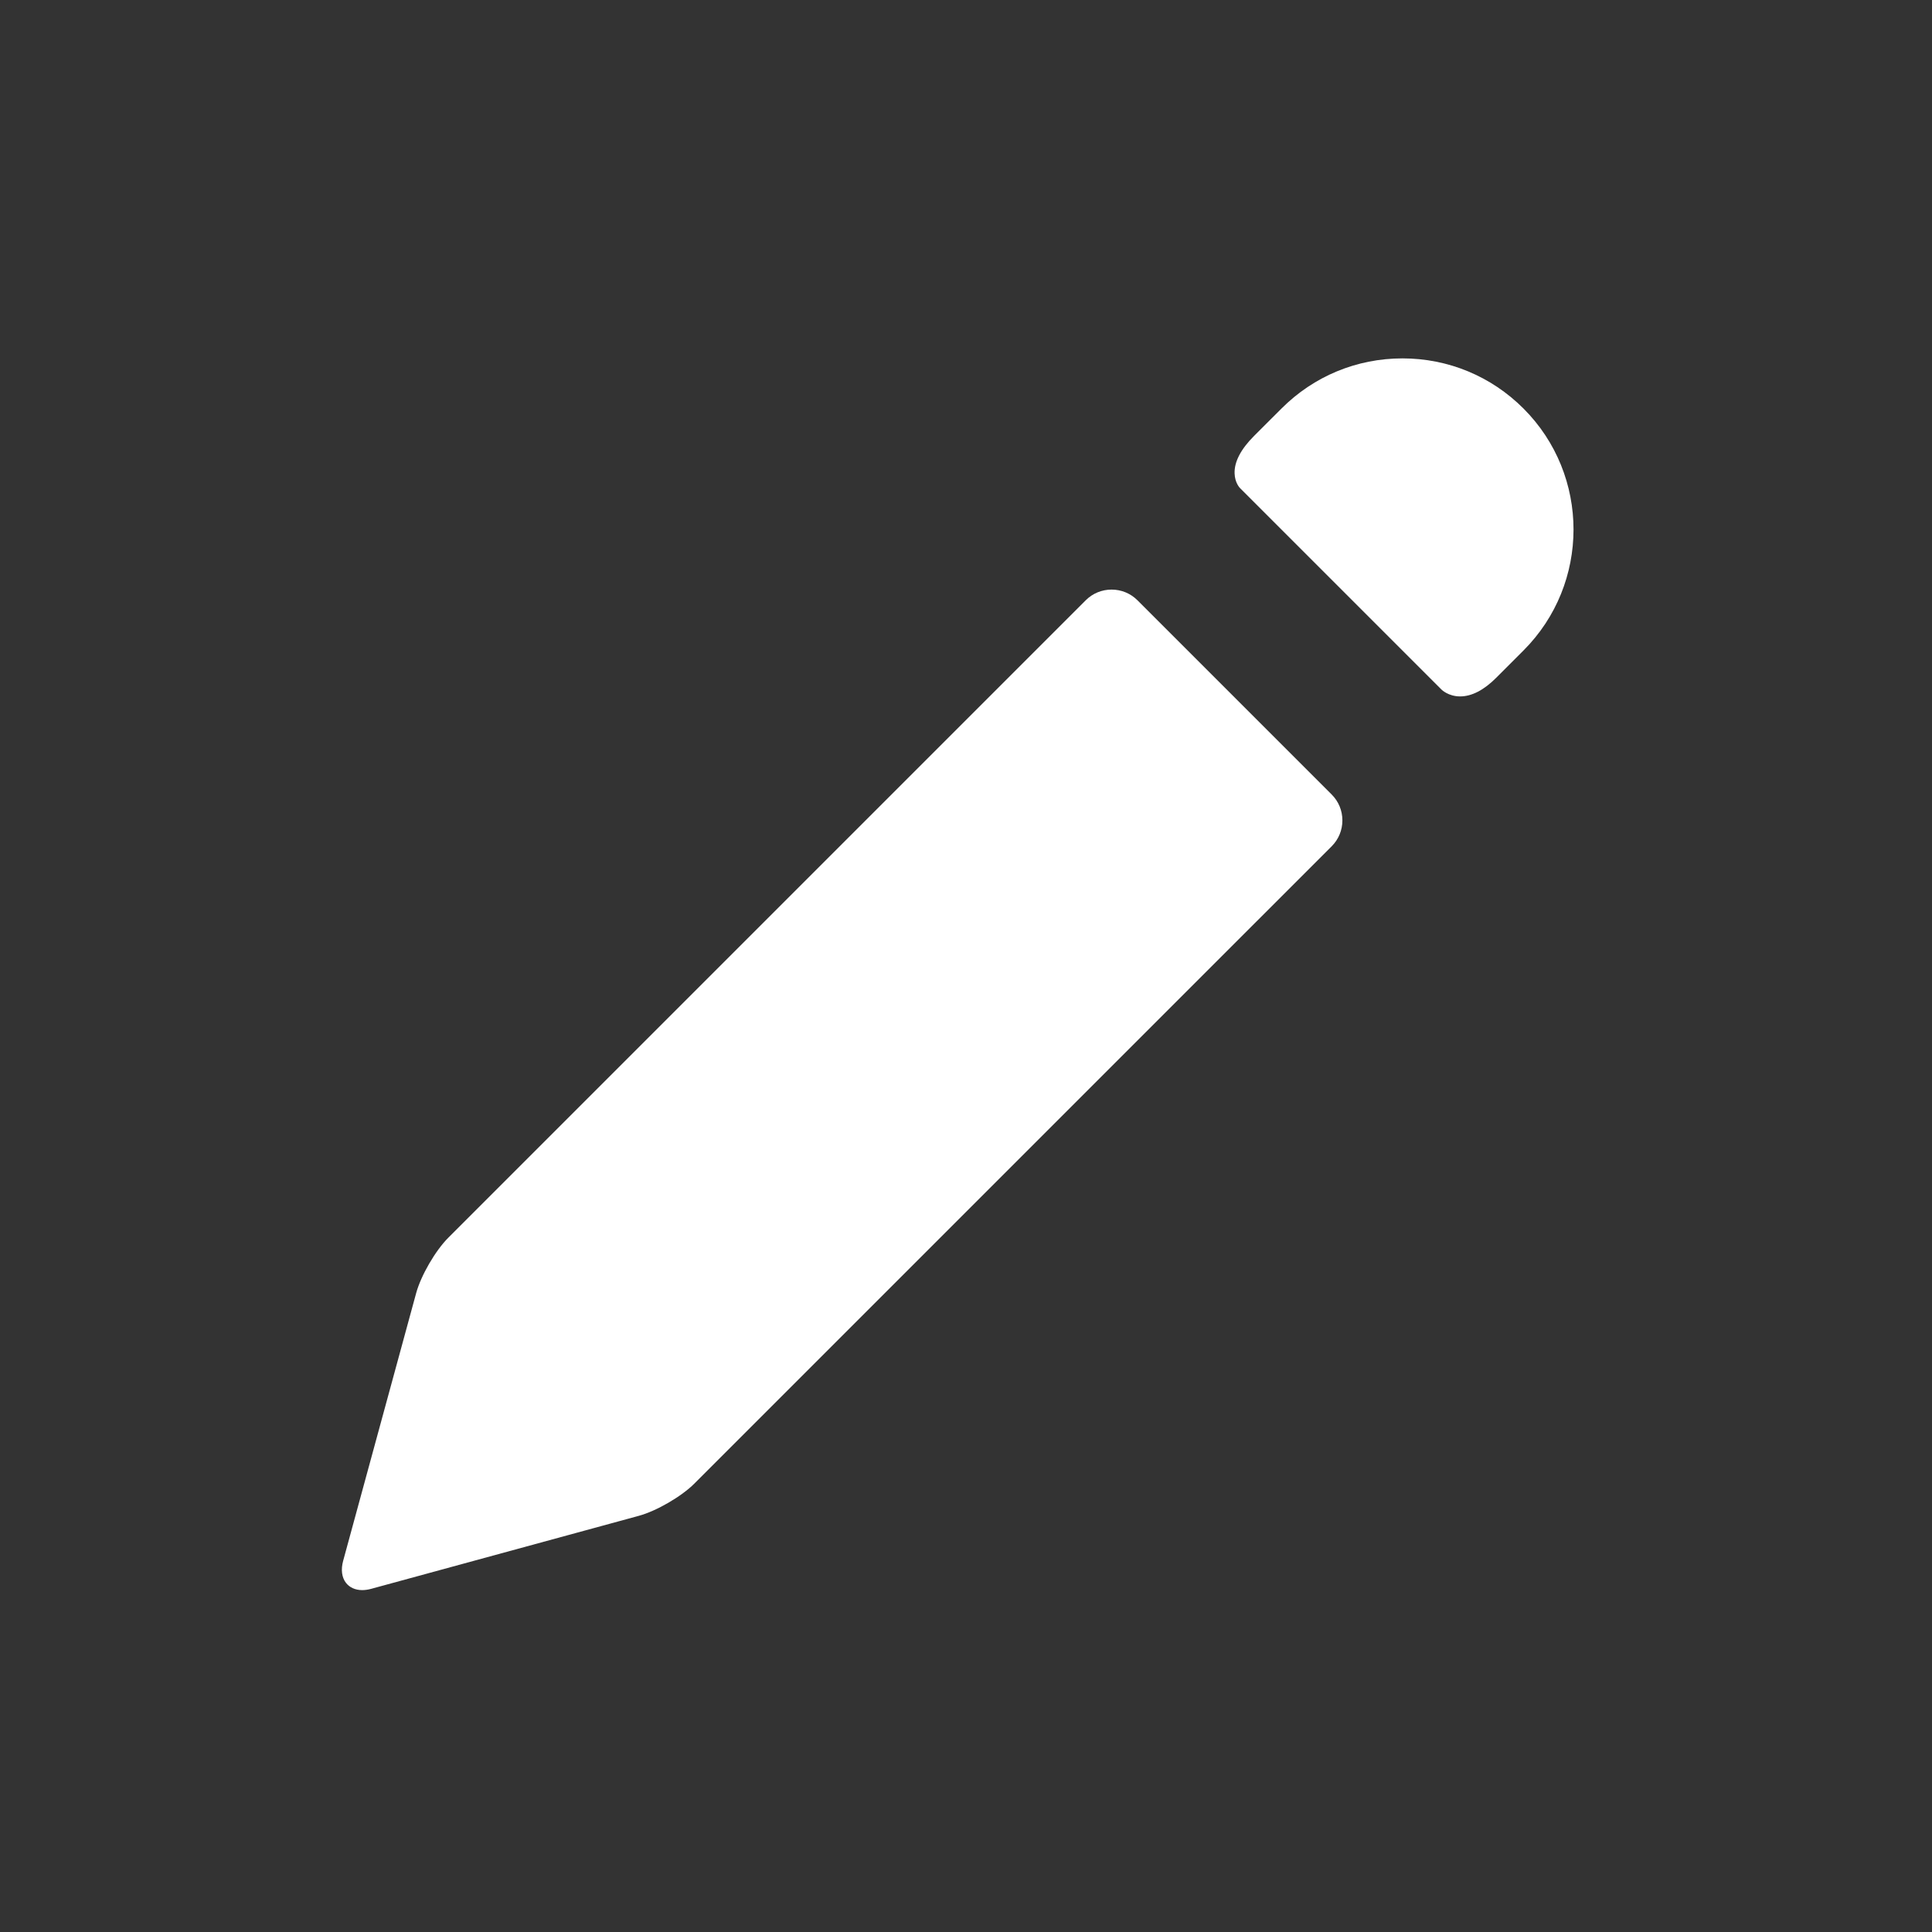
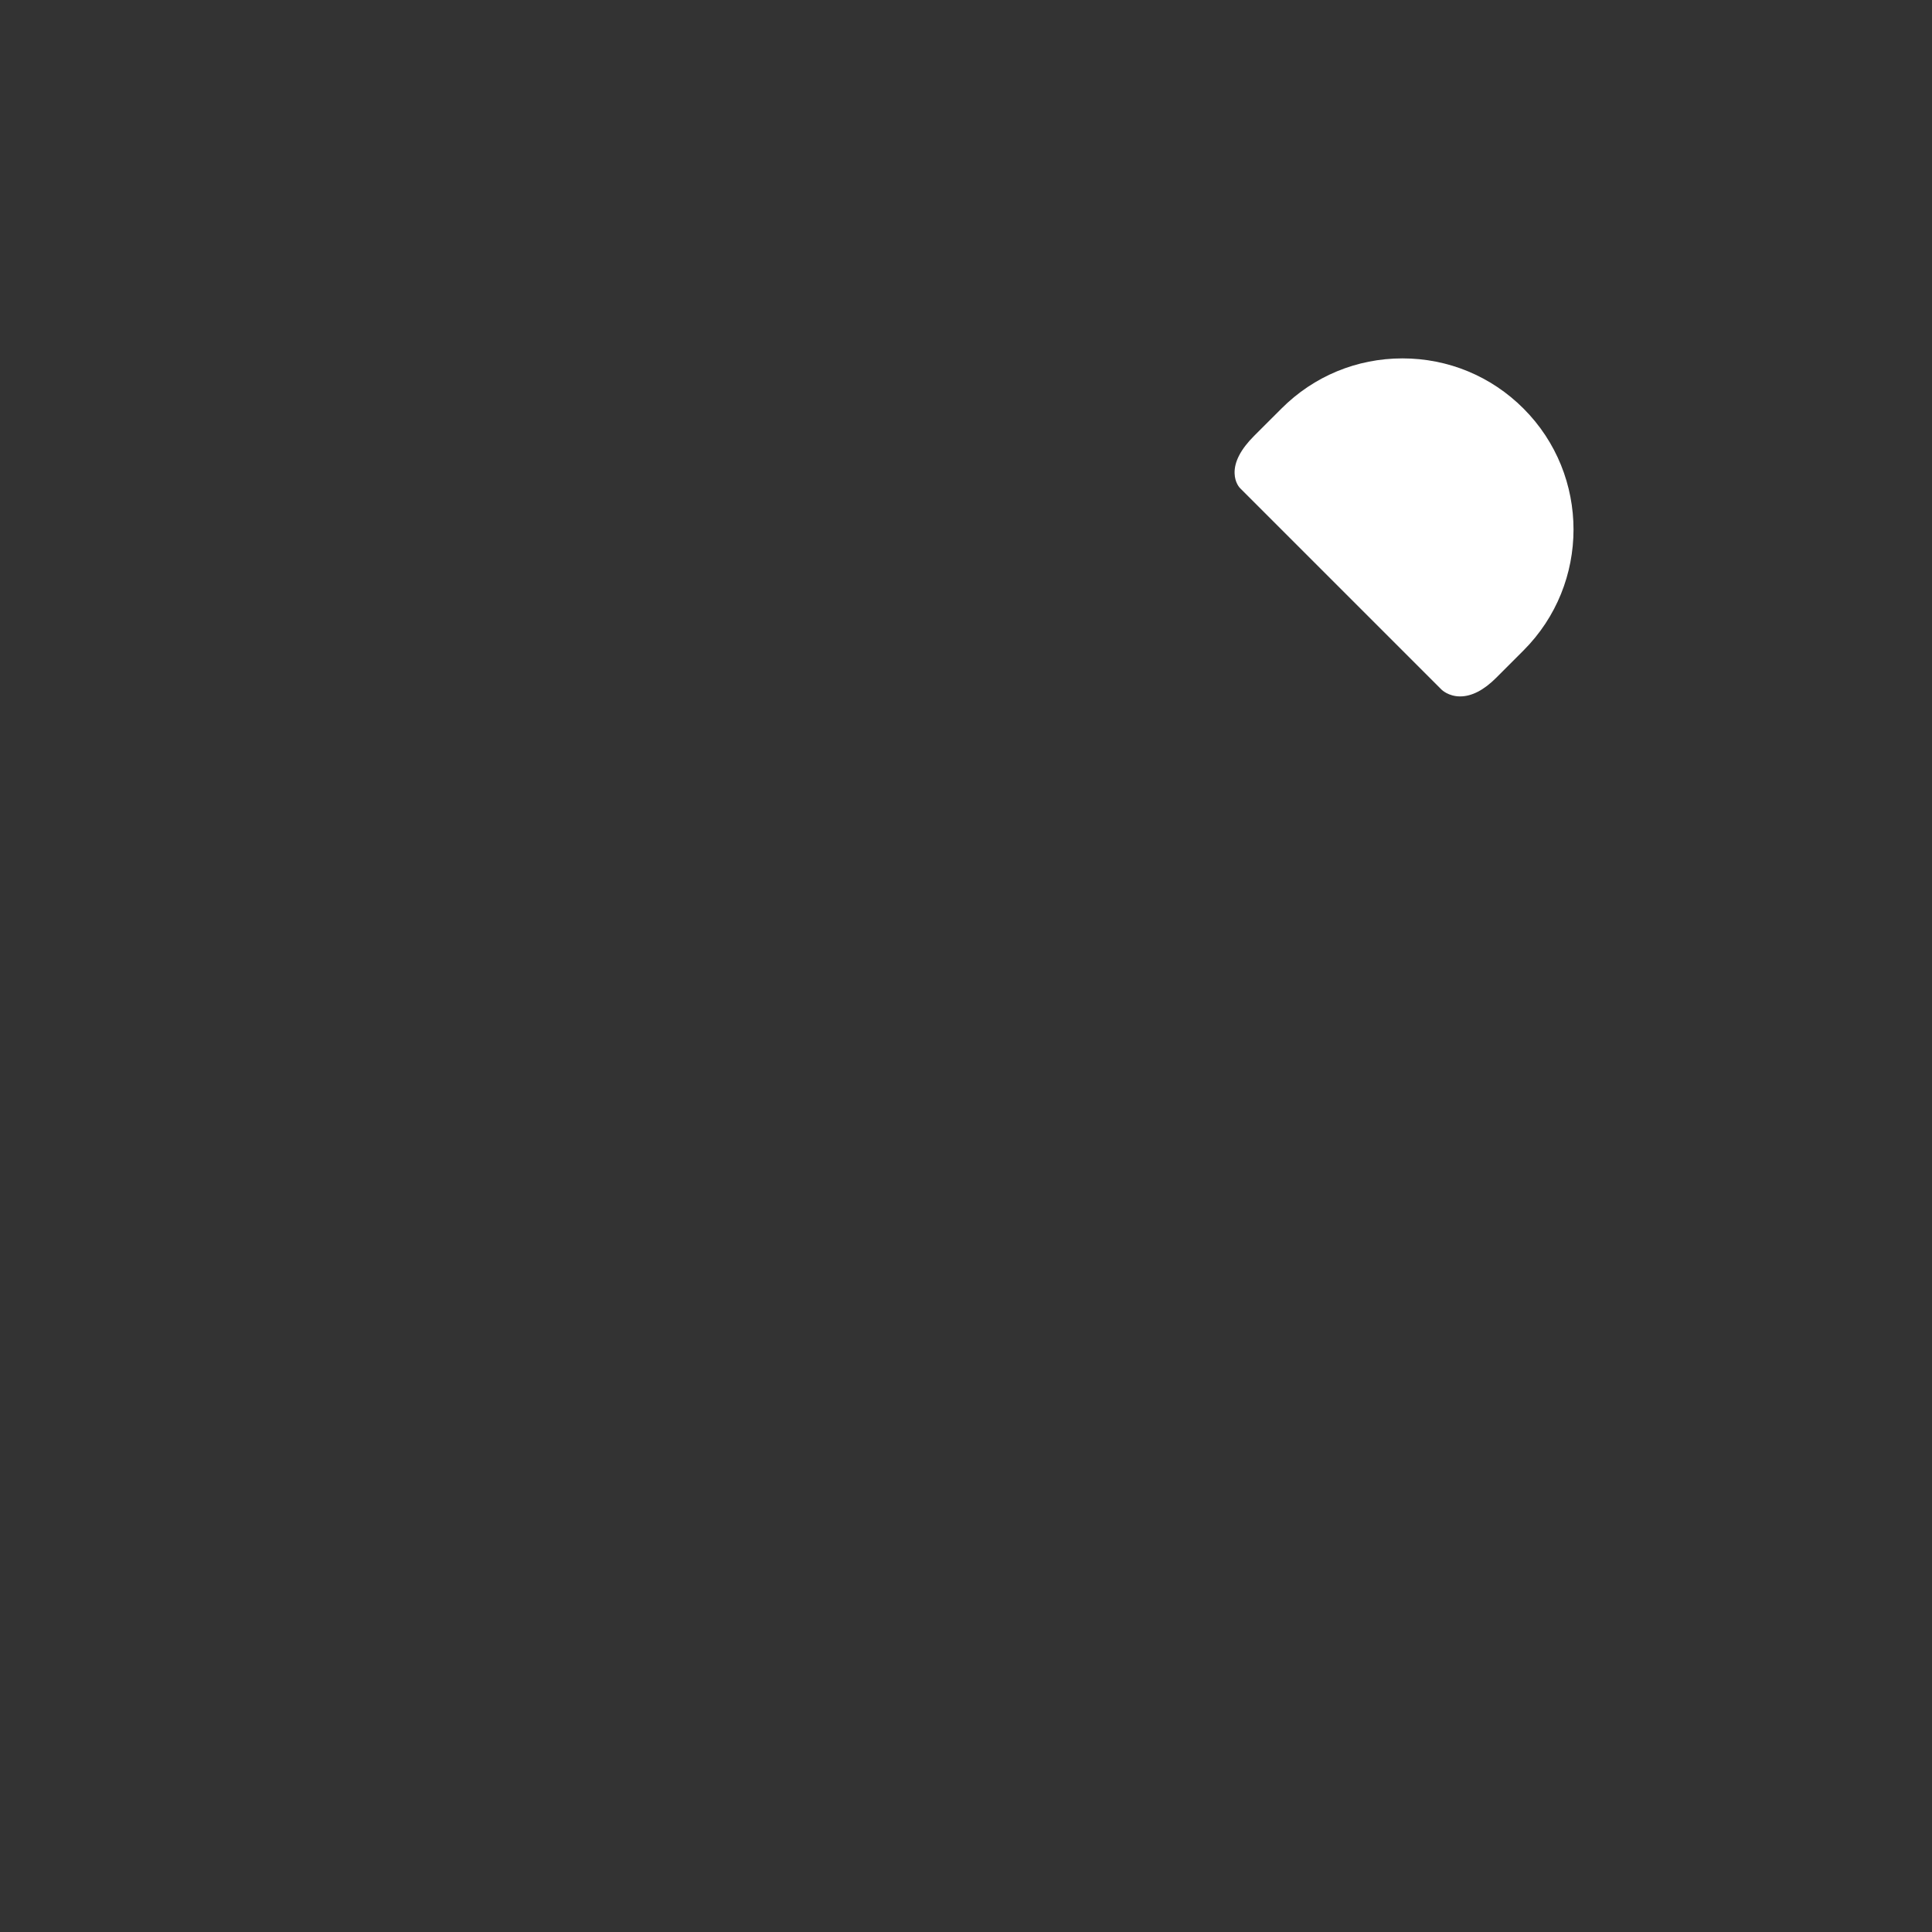
<svg xmlns="http://www.w3.org/2000/svg" version="1.1" id="Capa_1" x="0px" y="0px" width="299.5px" height="299.5px" viewBox="0 -239.5 299.5 299.5" enable-background="new 0 -239.5 299.5 299.5" xml:space="preserve">
  <rect x="0" y="-239.5" width="299.5" height="299.5" fill="#333333" stroke="none" />
  <g>
-     <path fill="#FFFFFF" d="M176.324-146.449c-1.065-1.064-2.489-1.652-4.006-1.652s-2.934,0.587-4.003,1.652L69.502-47.635   c-2.004,2.001-4.241,5.861-4.989,8.596L53.197,2.457c-0.37,1.352-0.219,2.561,0.426,3.406C54.185,6.596,55.082,7,56.151,7   c0.438,0,0.906-0.068,1.391-0.199L99.035-4.518c2.735-0.746,6.592-2.983,8.599-4.988l98.814-98.813   c1.063-1.066,1.65-2.488,1.65-4.003c0-1.517-0.588-2.938-1.65-4.003L176.324-146.449z" />
    <path fill="#FFFFFF" d="M236.17-176.172c-5.009-5.011-11.672-7.77-18.755-7.77c-7.086,0-13.746,2.758-18.755,7.77l-4.246,4.242   c-2.069,2.069-3.089,4.029-3.026,5.824c0.043,1.436,0.776,2.211,0.864,2.295l31.211,31.211c0.043,0.043,1.078,1.058,2.887,1.058   l0,0c1.79,0,3.671-0.968,5.579-2.875l4.241-4.244C246.514-149.002,246.514-165.829,236.17-176.172z" />
  </g>
</svg>